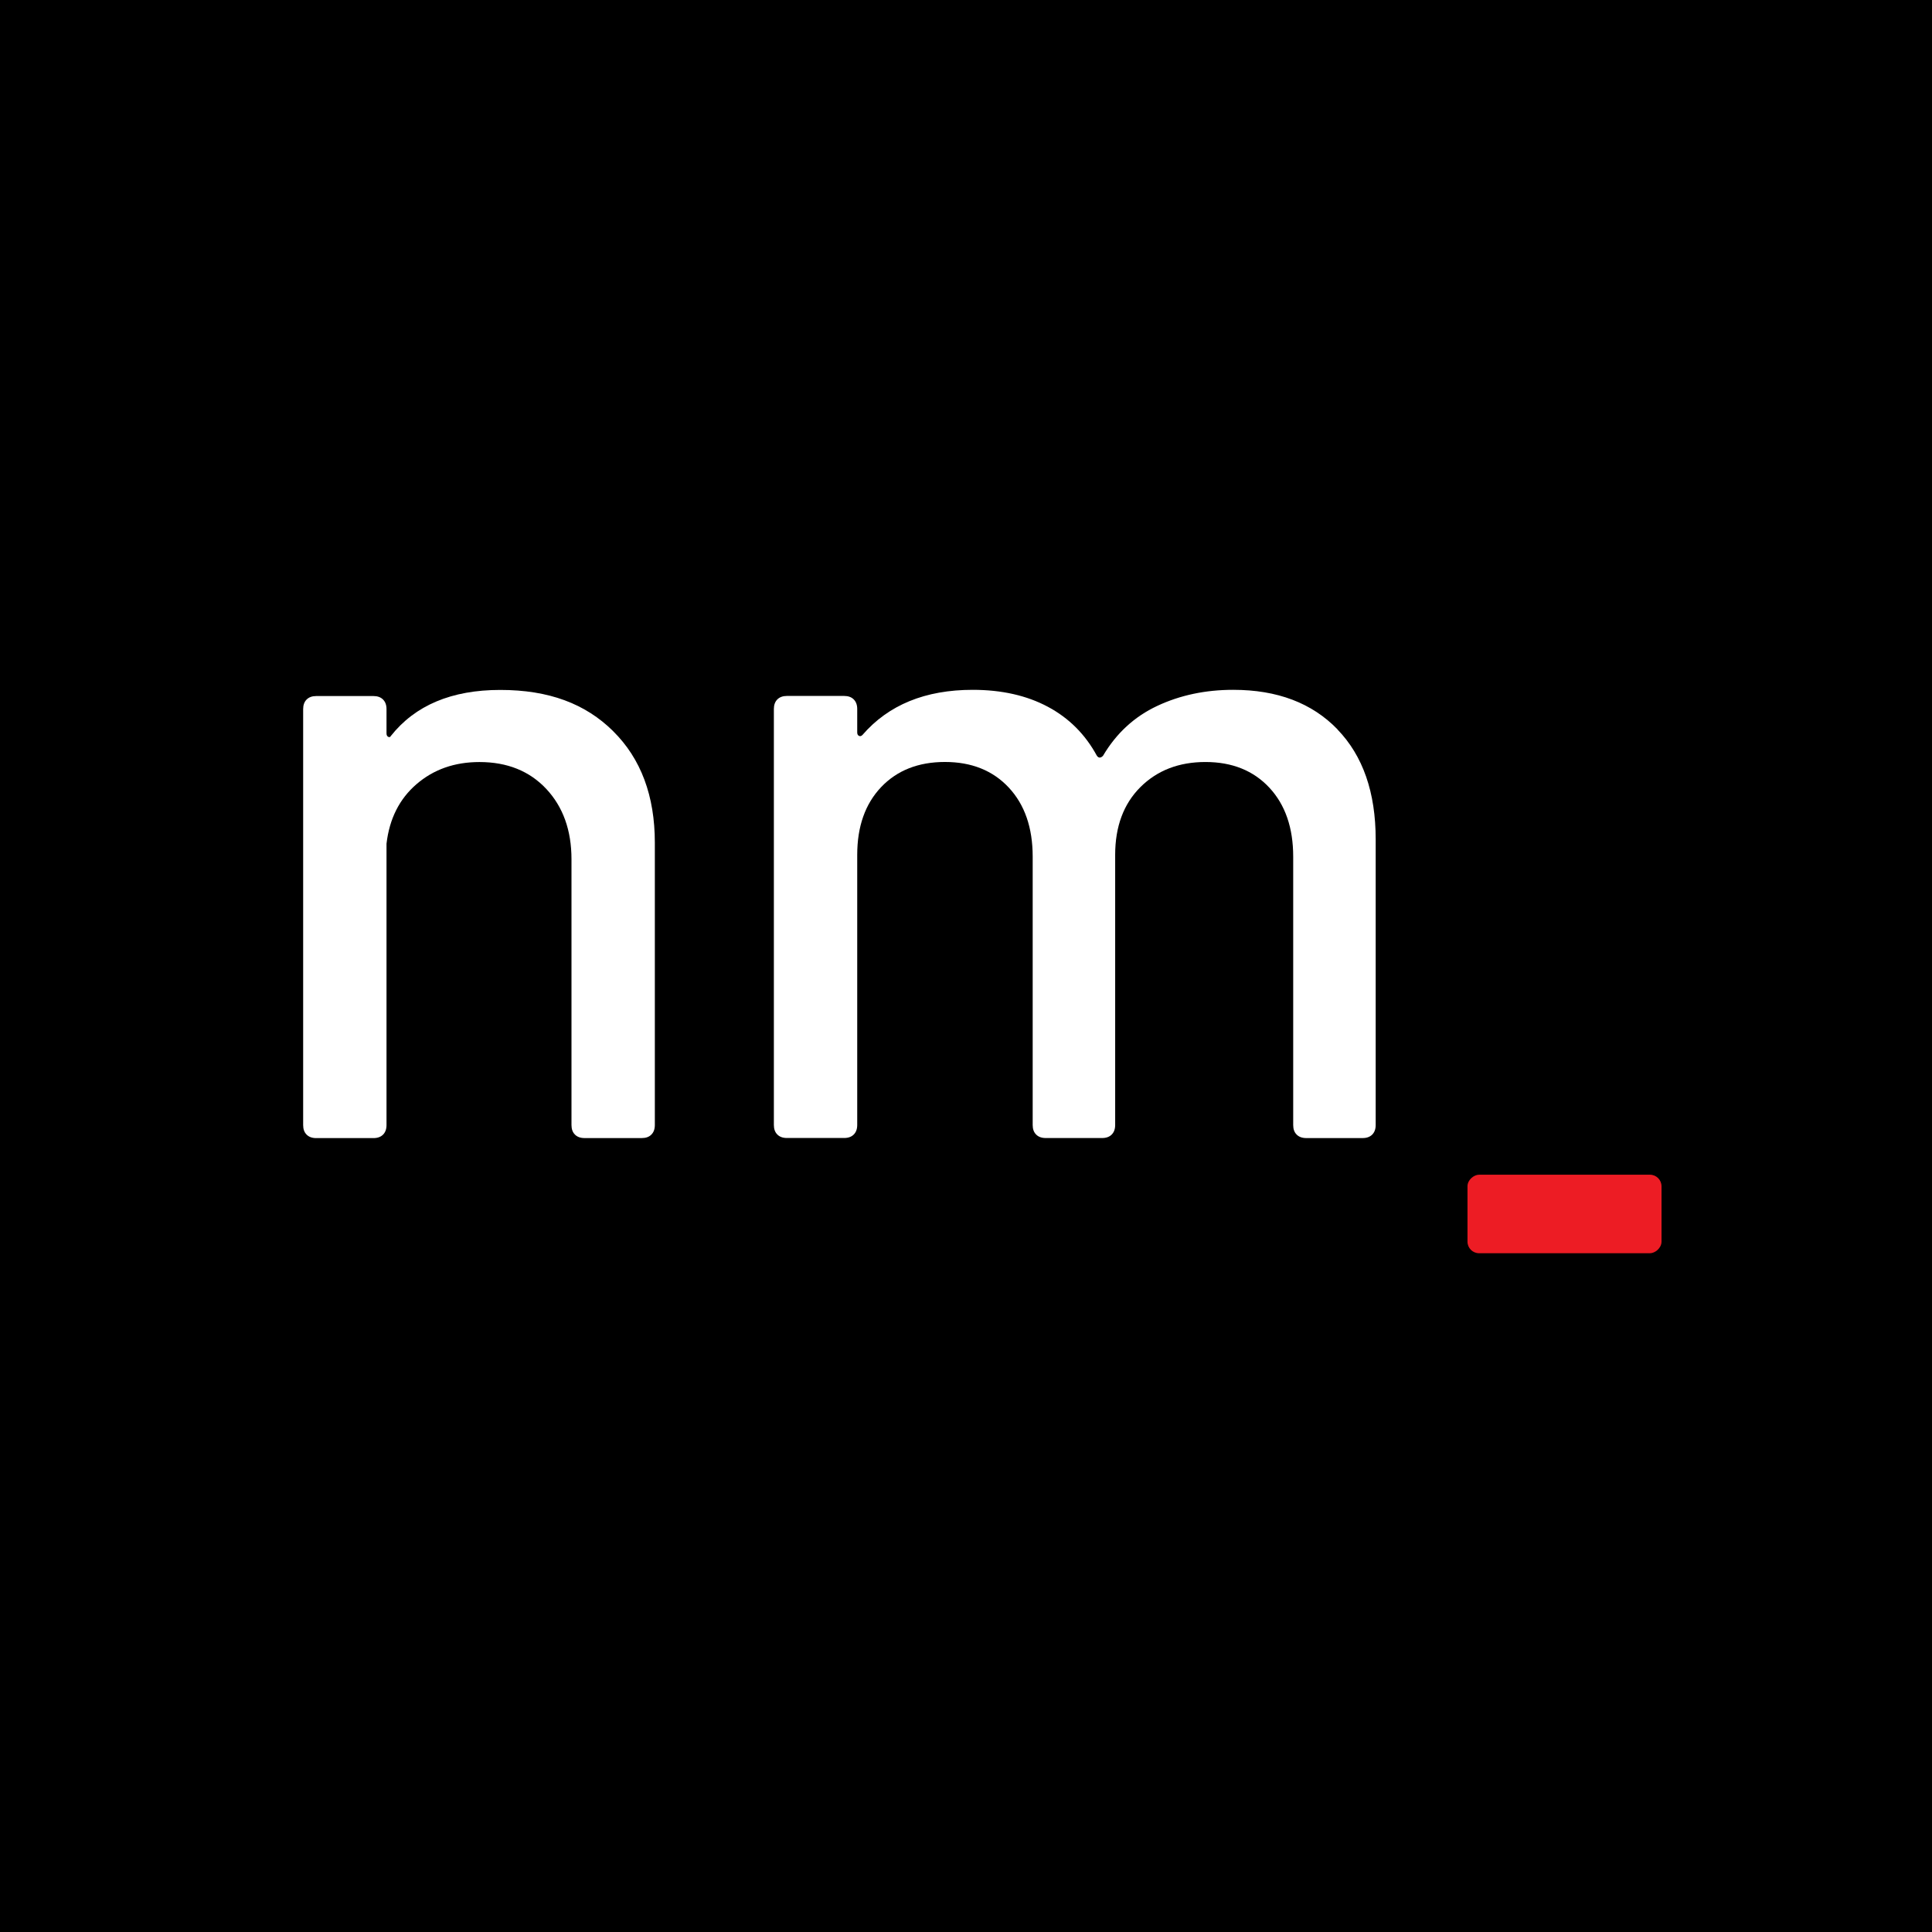
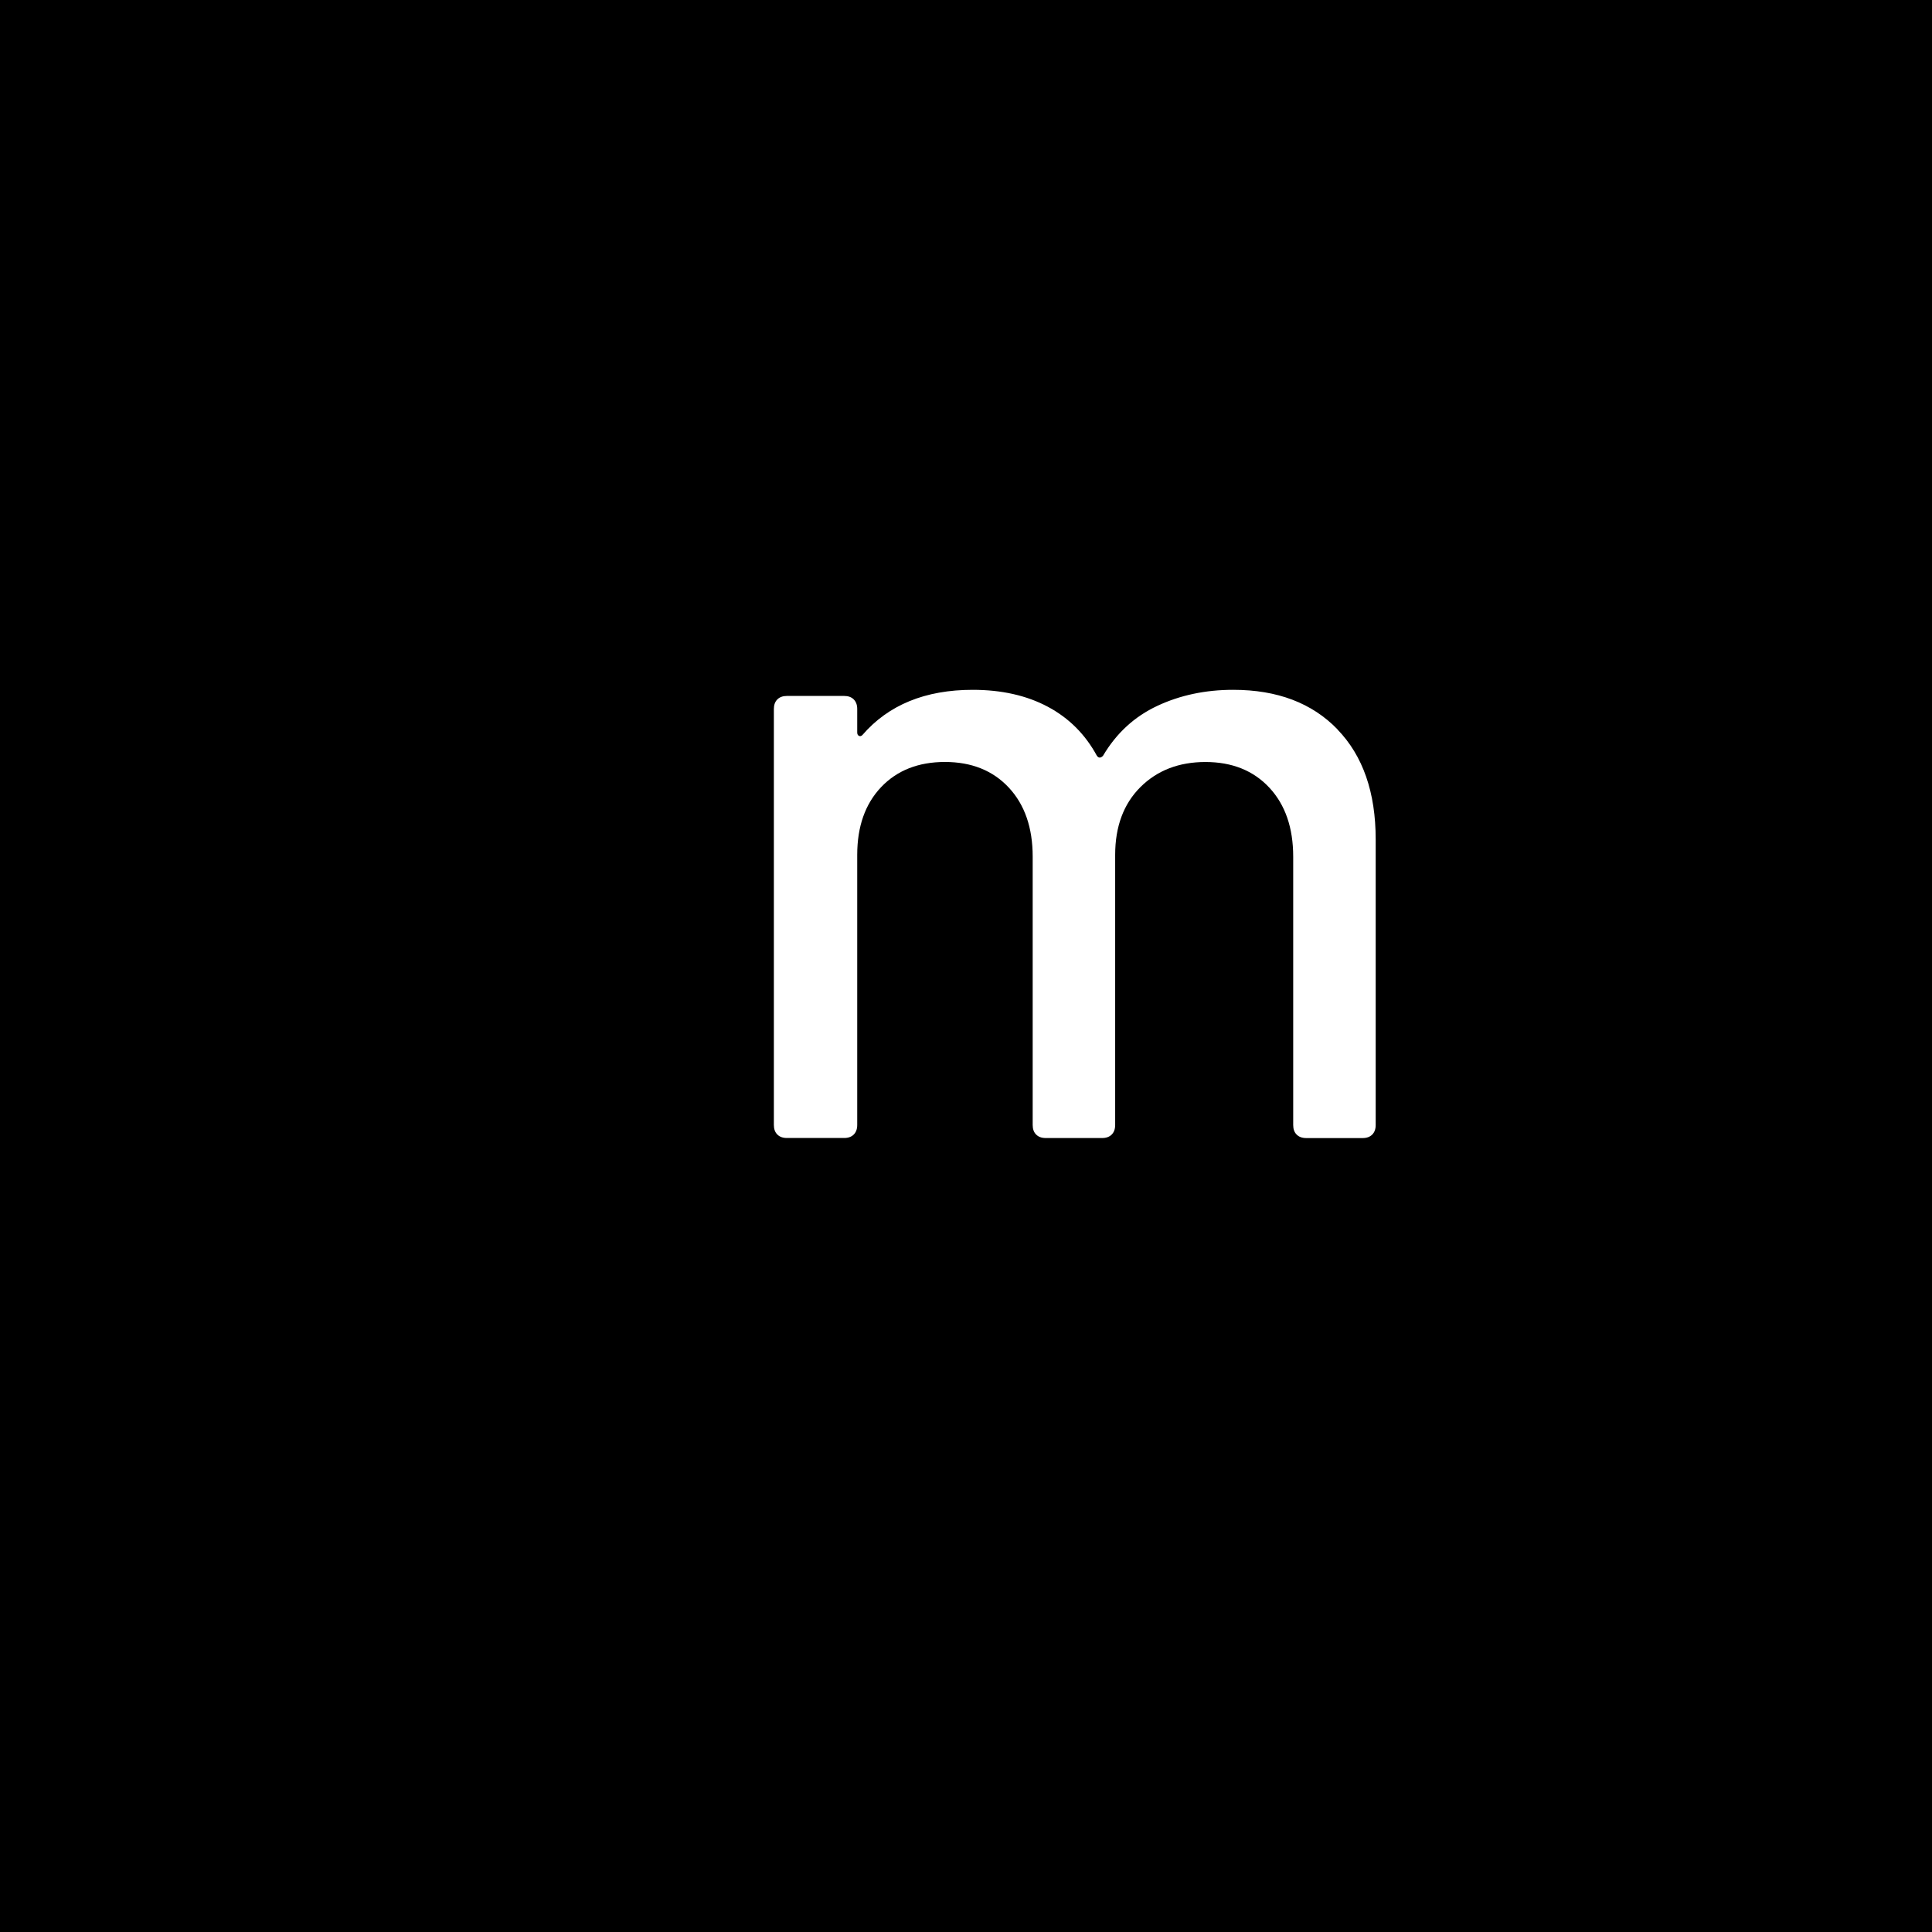
<svg xmlns="http://www.w3.org/2000/svg" id="Layer_2" width="512" height="512" viewBox="0 0 512 512">
  <g id="Layer_1-2">
    <rect width="512" height="512" />
-     <path d="M162.49,193.77c7.37,7.29,11.05,17.15,11.05,29.58v74.8c0,1.07-.31,1.92-.92,2.53-.61.62-1.46.92-2.53.92h-15.19c-1.07,0-1.92-.31-2.53-.92-.62-.61-.92-1.46-.92-2.53v-70.43c0-7.67-2.23-13.88-6.67-18.64-4.45-4.75-10.36-7.13-17.72-7.13-6.6,0-12.16,1.96-16.69,5.87-4.53,3.91-7.17,9.17-7.94,15.77v74.57c0,1.07-.31,1.92-.92,2.53s-1.46.92-2.53.92h-15.19c-1.08,0-1.92-.31-2.53-.92-.62-.61-.92-1.46-.92-2.53v-110.25c0-1.07.31-1.92.92-2.53.61-.61,1.46-.92,2.53-.92h15.19c1.07,0,1.92.31,2.53.92.61.62.92,1.46.92,2.53v6.44c0,.46.15.77.46.92.31.15.54.08.69-.23,6.44-8.13,16.11-12.2,29-12.2s22.56,3.65,29.92,10.93Z" fill="#fff" />
    <path d="M354.44,193.31c6.75,6.98,10.13,16.69,10.13,29.12v75.72c0,1.07-.31,1.92-.92,2.53s-1.46.92-2.53.92h-14.96c-1.07,0-1.92-.31-2.53-.92-.62-.61-.92-1.46-.92-2.53v-71.12c0-7.67-2.11-13.77-6.33-18.3-4.22-4.52-9.86-6.79-16.92-6.79s-12.81,2.23-17.26,6.67c-4.45,4.45-6.67,10.44-6.67,17.95v71.58c0,1.07-.31,1.92-.92,2.53s-1.46.92-2.53.92h-14.96c-1.08,0-1.92-.31-2.53-.92-.62-.61-.92-1.46-.92-2.53v-71.12c0-7.67-2.11-13.77-6.33-18.3-4.22-4.52-9.86-6.79-16.92-6.79s-12.7,2.23-16.92,6.67c-4.22,4.45-6.33,10.44-6.33,17.95v71.58c0,1.07-.31,1.92-.92,2.53s-1.46.92-2.53.92h-15.19c-1.08,0-1.92-.31-2.53-.92-.62-.61-.92-1.46-.92-2.53v-110.25c0-1.07.31-1.92.92-2.53.61-.61,1.46-.92,2.53-.92h15.19c1.07,0,1.92.31,2.53.92.61.62.92,1.46.92,2.53v6.21c0,.46.15.77.46.92.31.15.61.08.92-.23,6.9-7.98,16.65-11.97,29.23-11.97,7.67,0,14.31,1.5,19.91,4.49,5.6,2.99,9.93,7.33,13,13,.46.62,1,.62,1.61,0,3.53-5.98,8.32-10.39,14.38-13.23,6.06-2.84,12.77-4.26,20.14-4.26,11.66,0,20.87,3.49,27.62,10.47Z" fill="#fff" />
-     <rect x="404.2" y="296.01" width="20.81" height="51.42" rx="3.07" ry="3.07" transform="translate(736.33 -92.89) rotate(90)" fill="#ed1c24" />
  </g>
</svg>